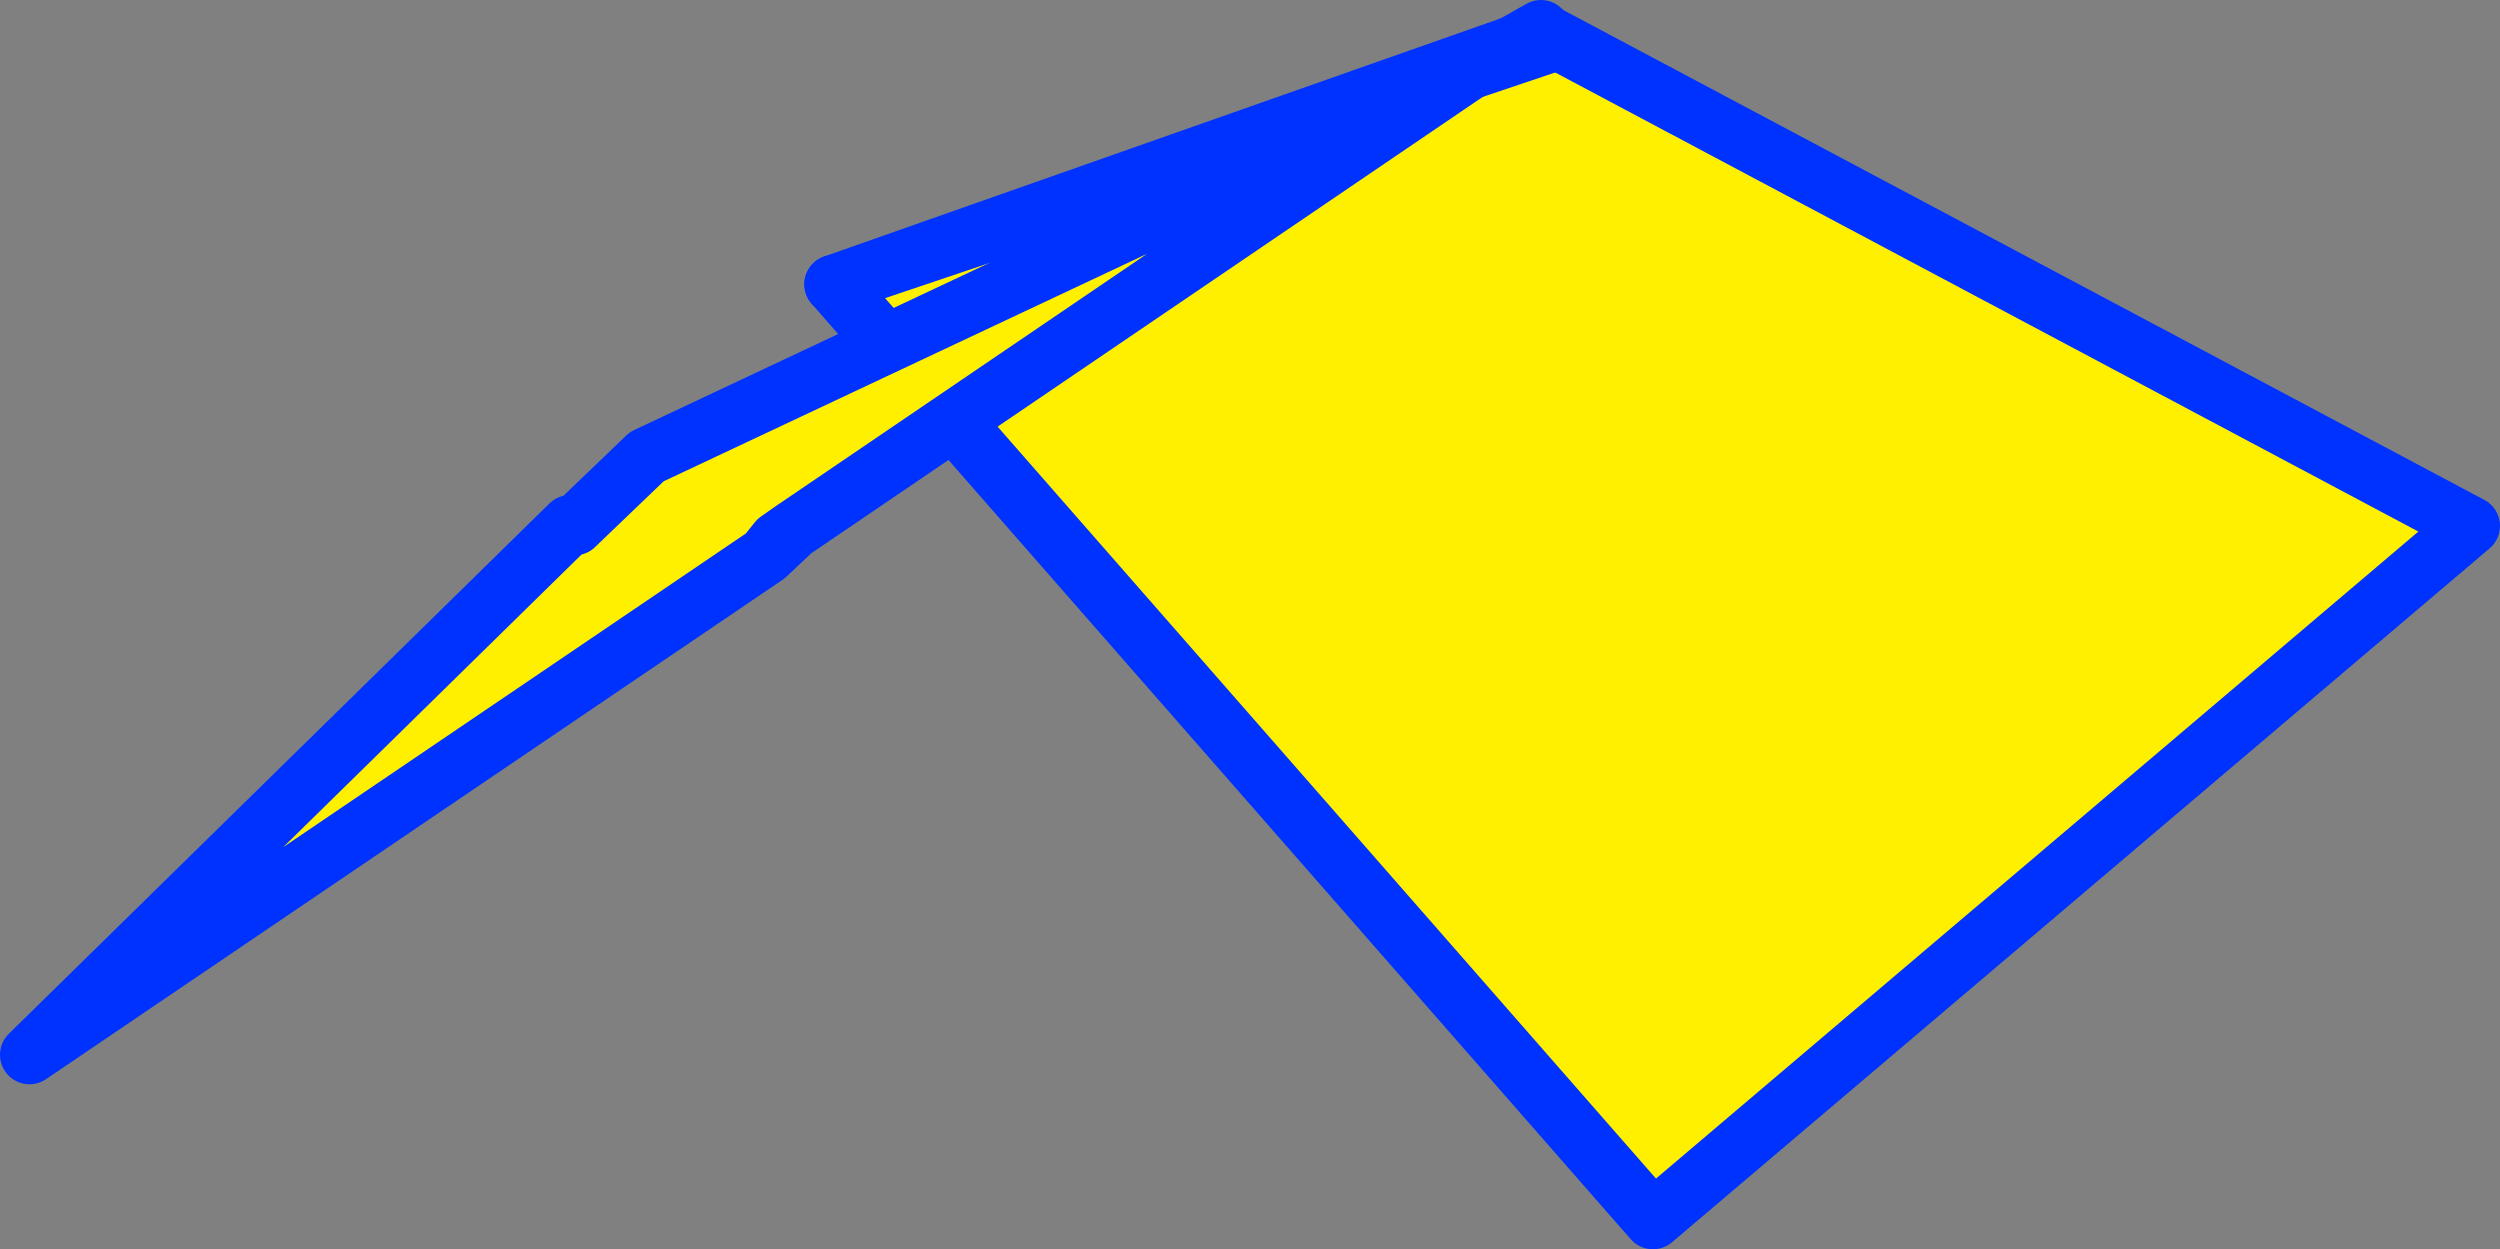
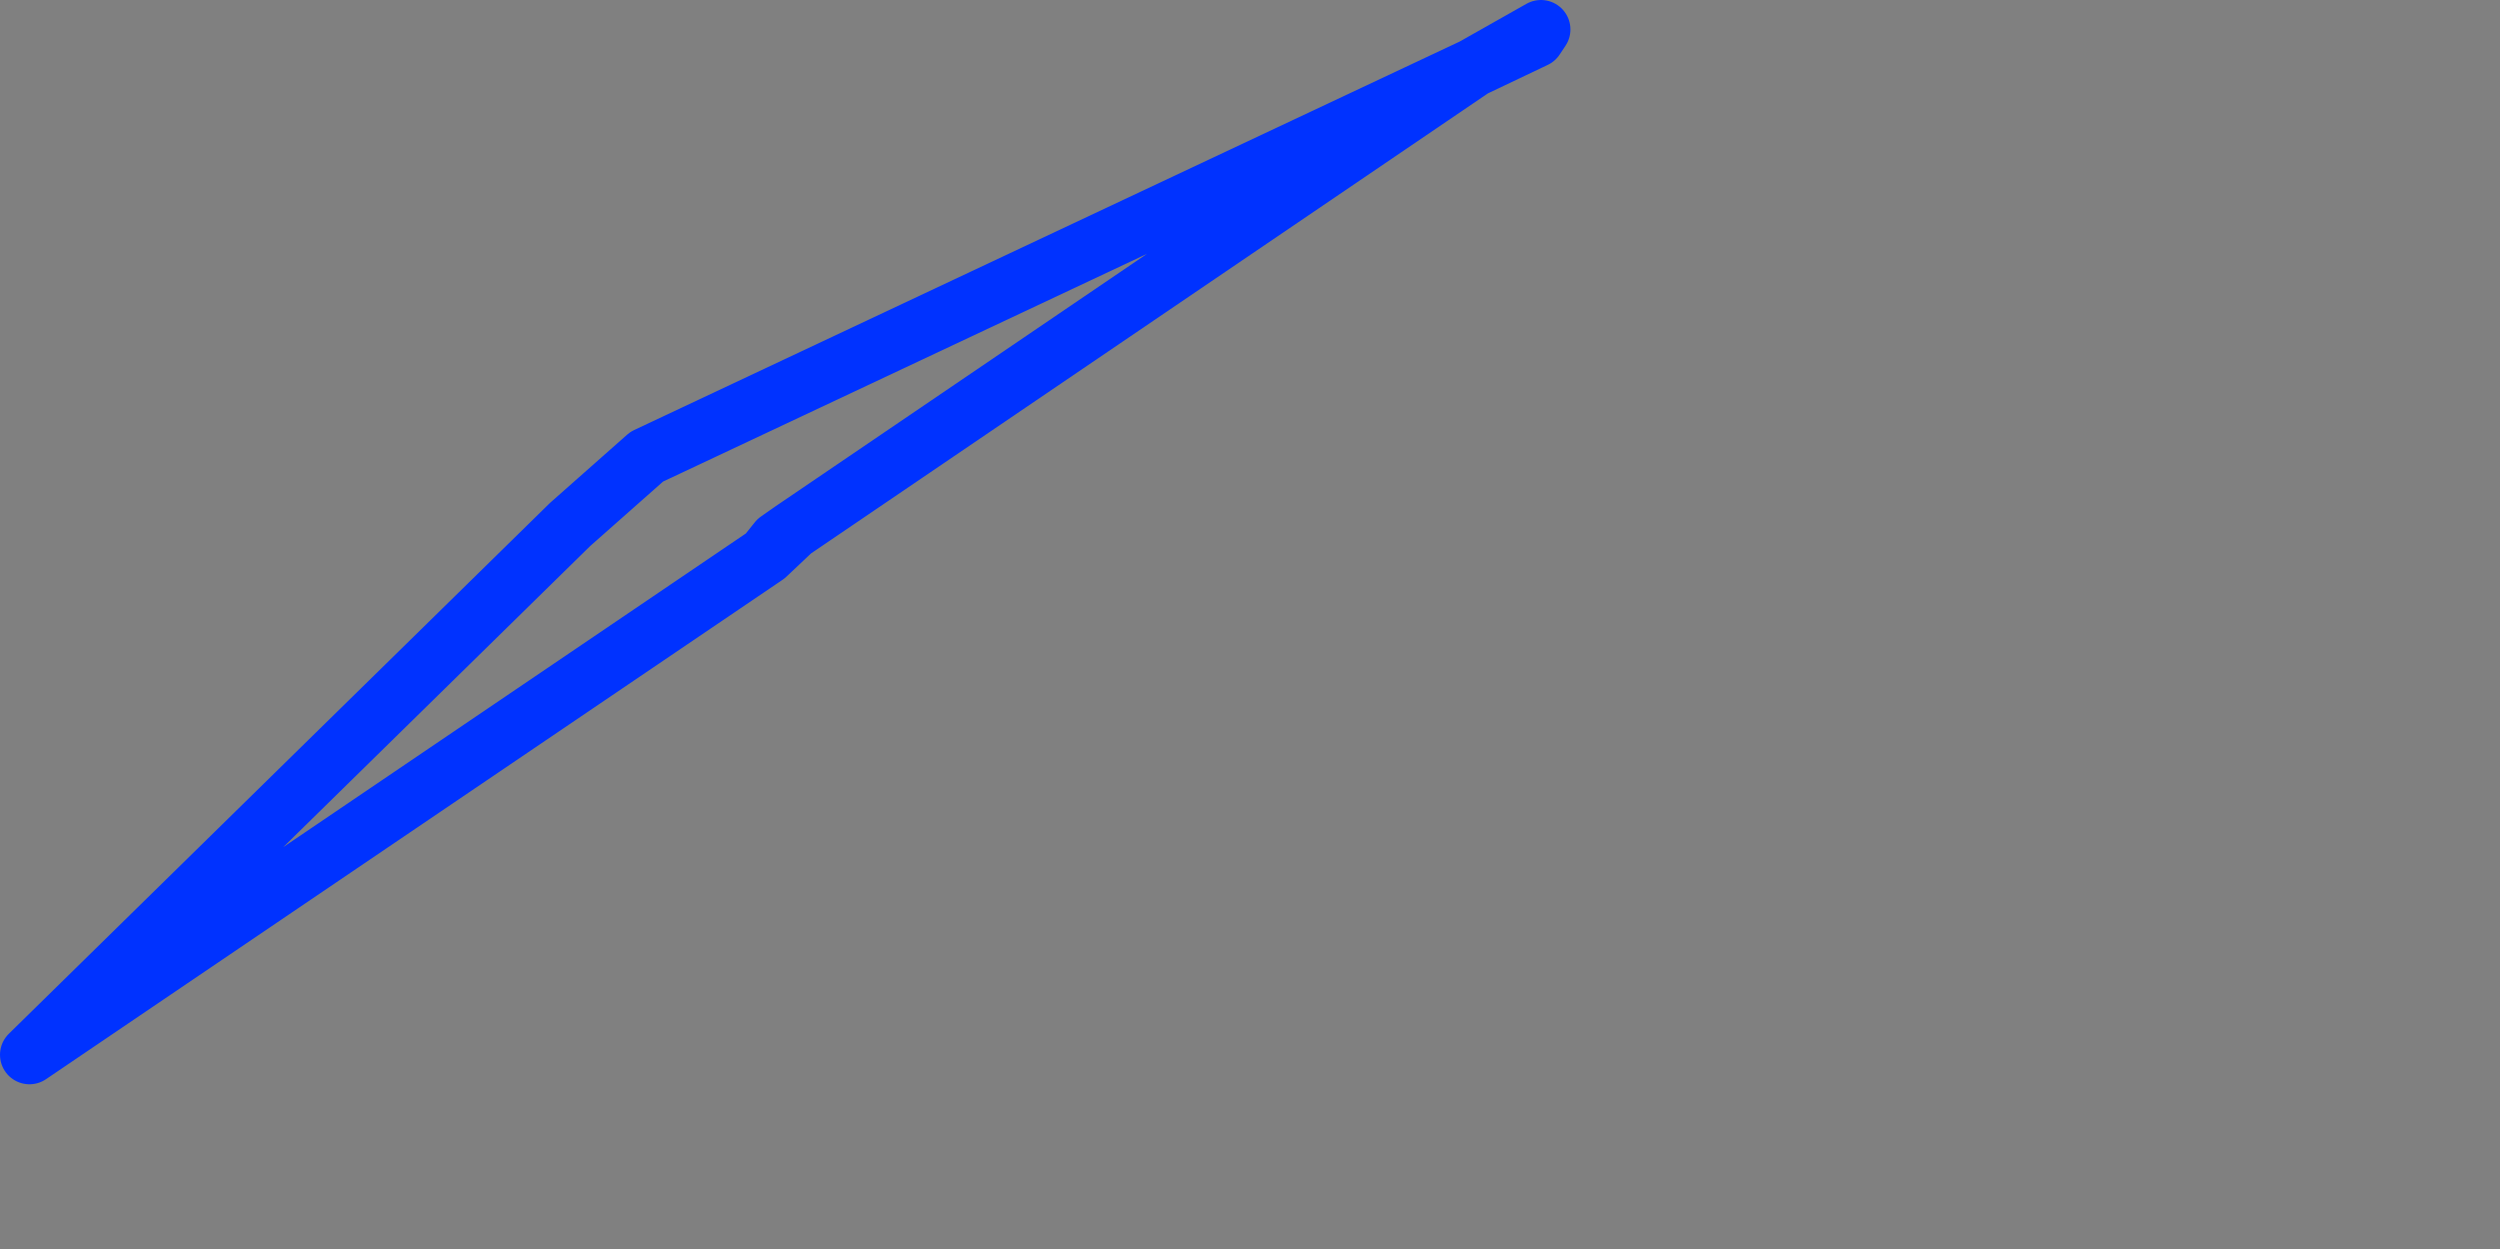
<svg xmlns="http://www.w3.org/2000/svg" height="42.4px" width="84.85px">
  <rect width="100%" height="100%" fill="#808080" stroke="none" />
  <g transform="matrix(1.0, 0.0, 0.0, 1.0, -268.15, -222.15)">
-     <path d="M320.6 223.3 L352.0 240.0 324.25 263.55 296.45 231.8 320.8 223.6 320.6 223.3" fill="#fff000" fill-rule="evenodd" stroke="none" />
-     <path d="M320.6 223.3 L352.0 240.0 324.25 263.55 296.45 231.8" fill="none" stroke="#0032ff" stroke-linecap="round" stroke-linejoin="round" stroke-width="2.0" />
-     <path d="M296.45 231.8 L320.8 223.6 320.6 223.3 Z" fill="none" stroke="#0032ff" stroke-linecap="round" stroke-linejoin="round" stroke-width="2.0" />
-     <path d="M295.05 240.15 L294.15 241.0 294.55 240.5 295.05 240.15 294.55 240.5 294.15 241.0 269.15 257.95 287.5 239.95 287.65 240.0 290.1 237.65 318.15 224.45 295.05 240.15" fill="#fff000" fill-rule="evenodd" stroke="none" />
-     <path d="M294.15 241.0 L295.05 240.15 294.55 240.5 294.15 241.0 269.15 257.95 287.5 239.95 M287.65 240.0 L290.1 237.65 318.15 224.45 320.45 223.15 320.25 223.45 318.15 224.45 295.05 240.15" fill="none" stroke="#0032ff" stroke-linecap="round" stroke-linejoin="round" stroke-width="2.0" />
+     <path d="M294.15 241.0 L295.05 240.15 294.55 240.5 294.15 241.0 269.15 257.95 287.5 239.95 L290.1 237.65 318.15 224.45 320.45 223.15 320.25 223.45 318.15 224.45 295.05 240.15" fill="none" stroke="#0032ff" stroke-linecap="round" stroke-linejoin="round" stroke-width="2.0" />
  </g>
</svg>